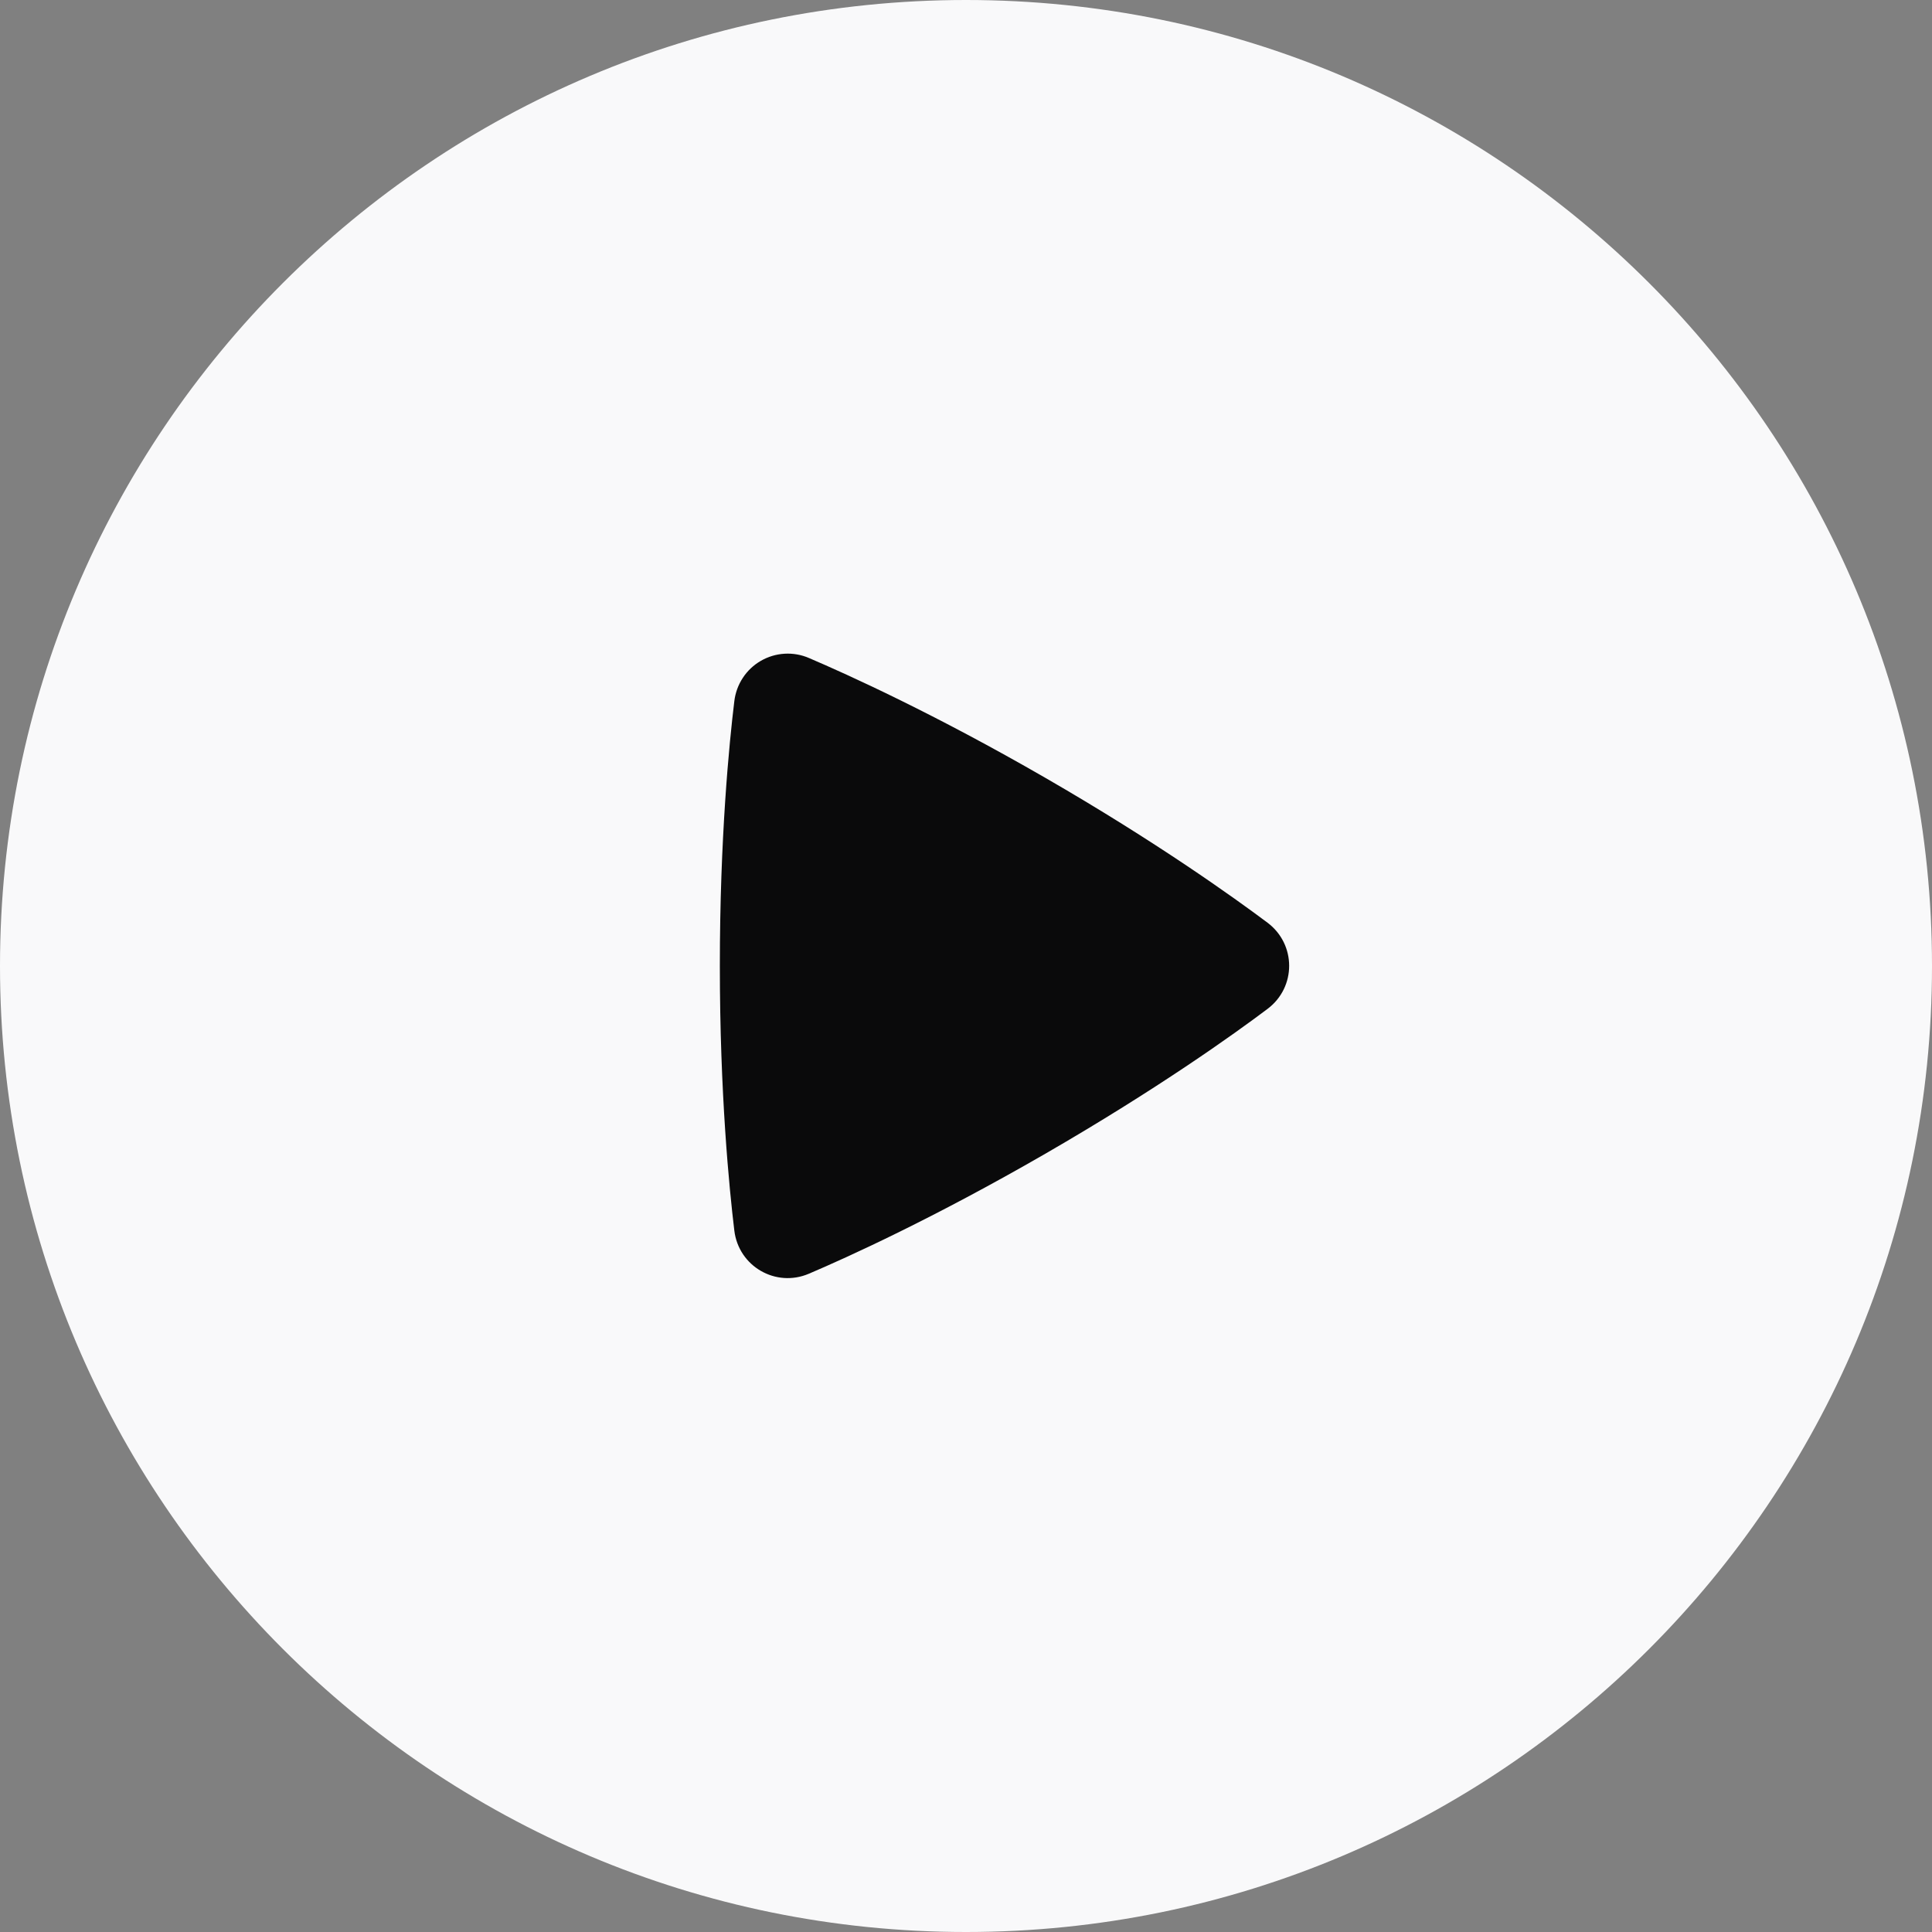
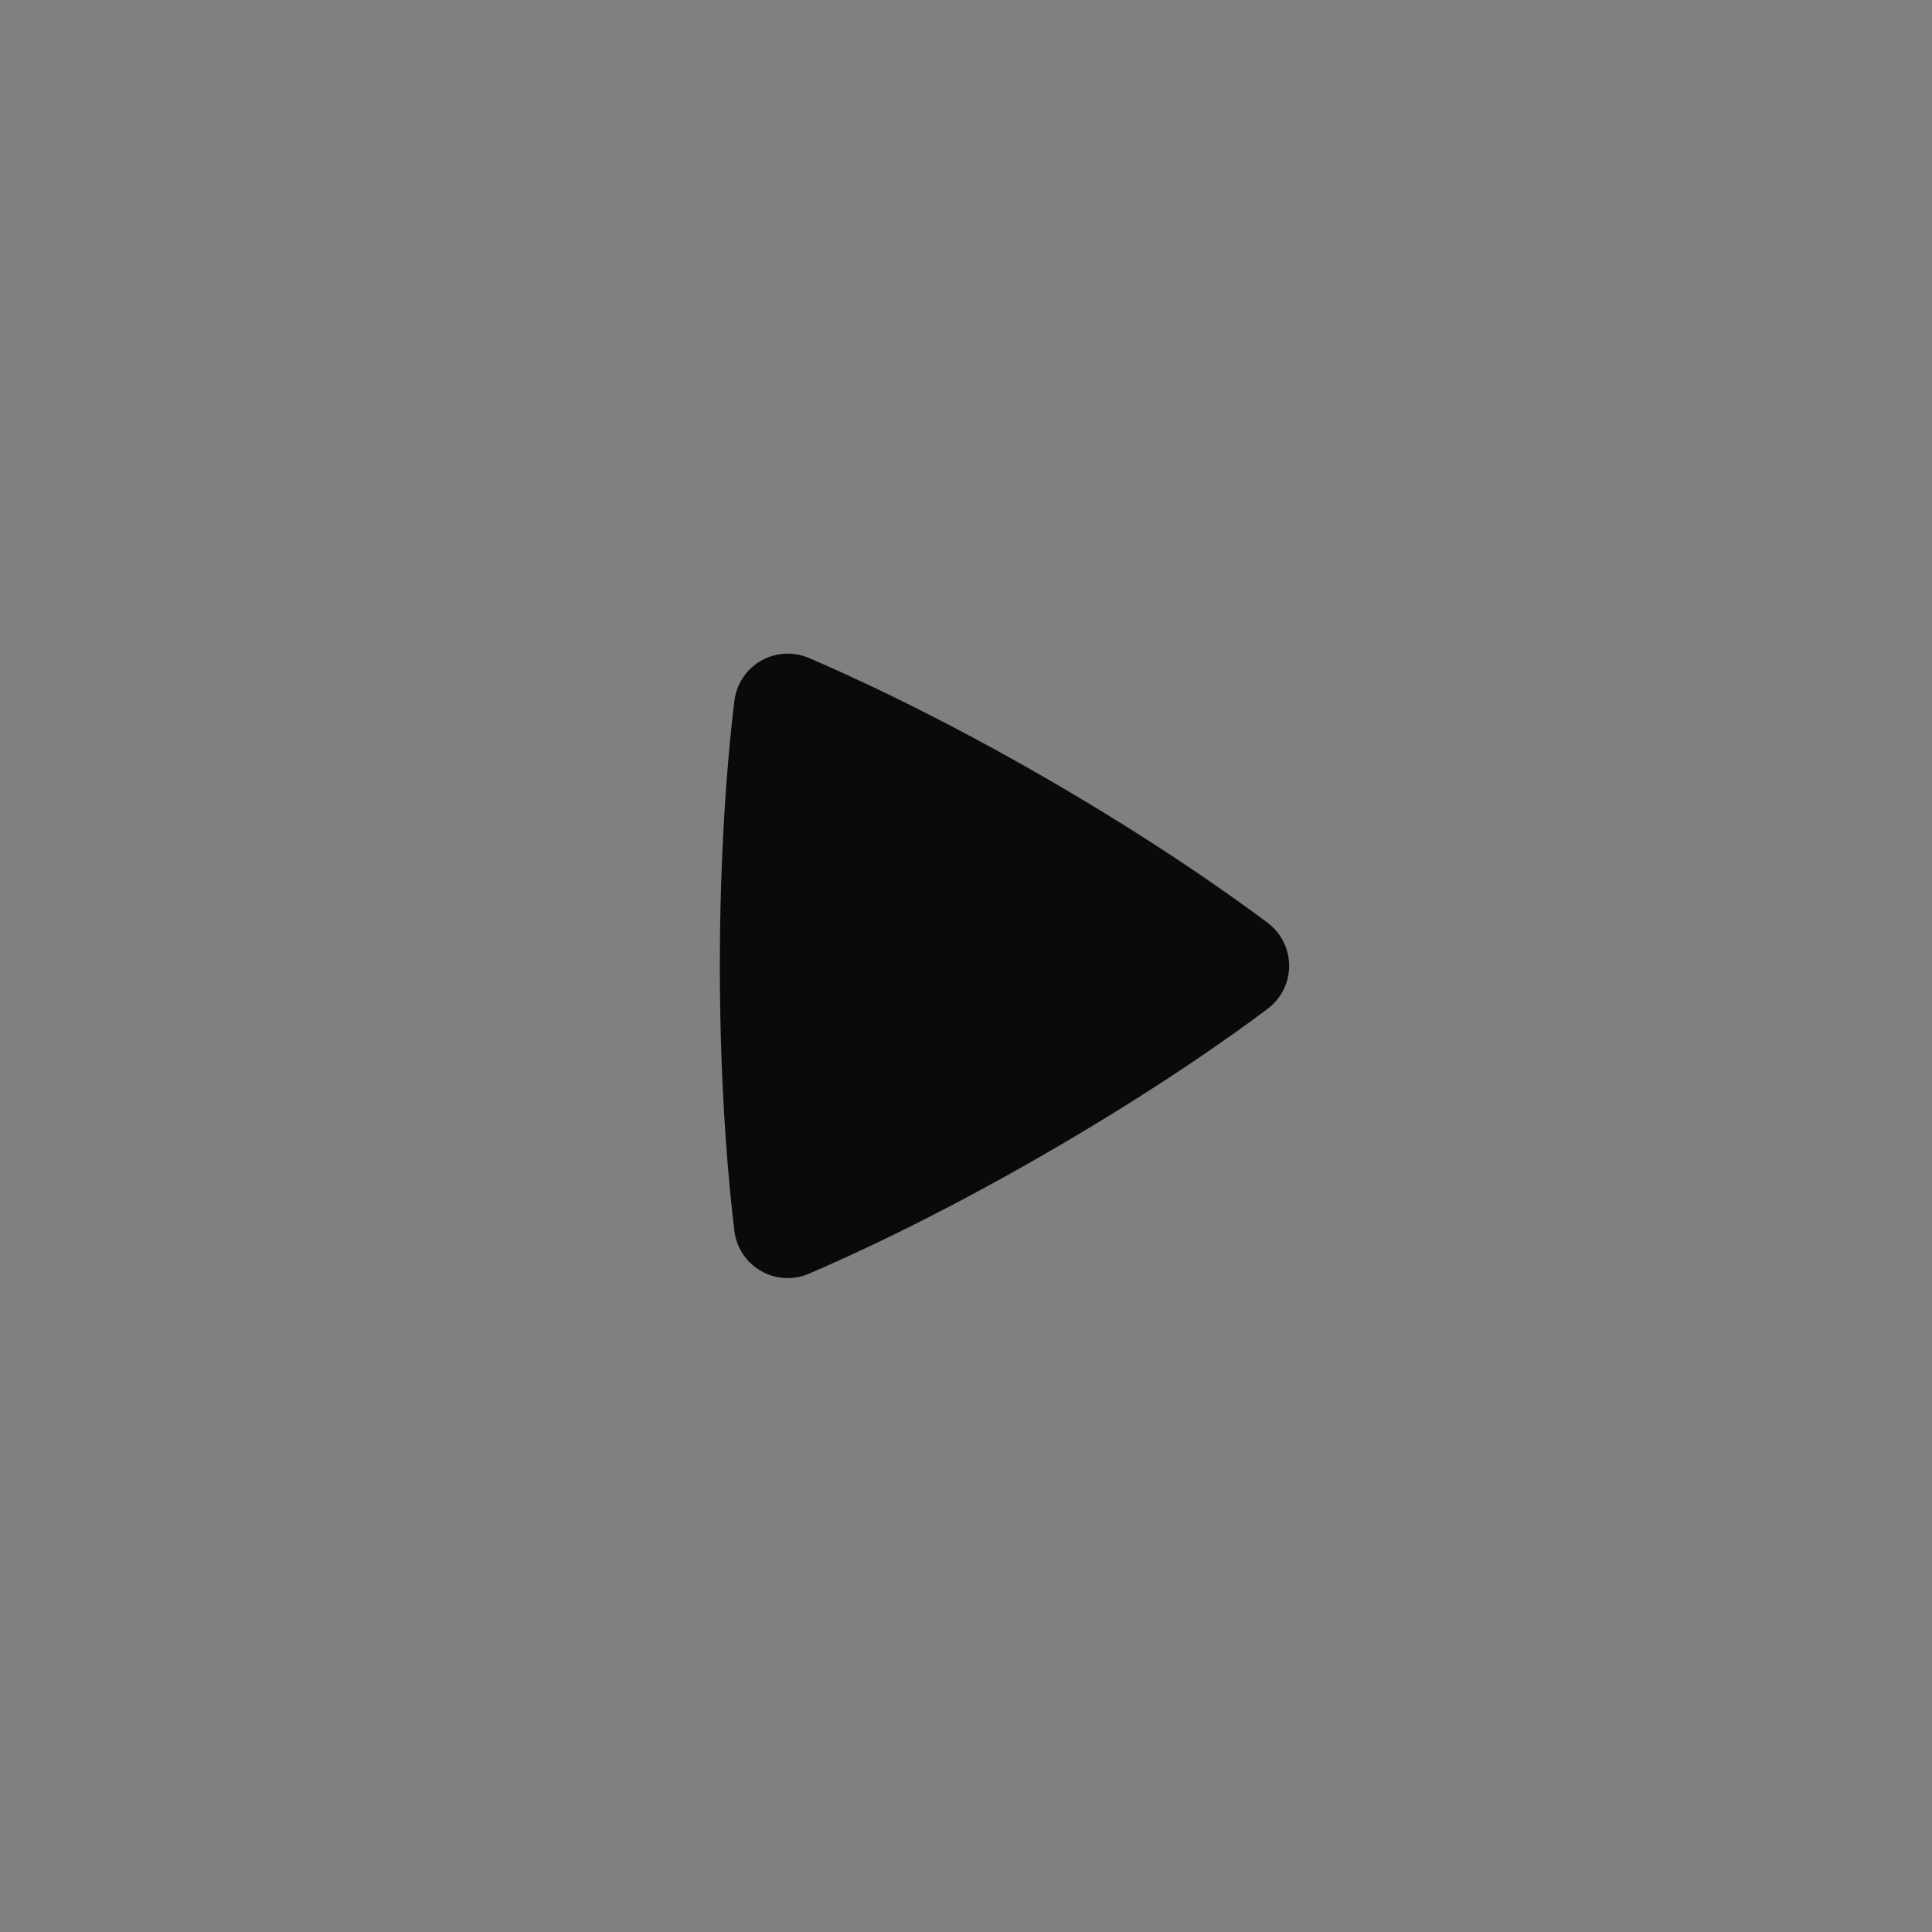
<svg xmlns="http://www.w3.org/2000/svg" width="44" height="44" viewBox="0 0 44 44" fill="none">
  <rect x="0" y="0" width="44" height="44" fill="#808080" stroke="none" />
-   <path d="M0 22C0 9.85 9.85 0 22 0C34.15 0 44 9.85 44 22C44 34.15 34.15 44 22 44C9.85 44 0 34.15 0 22Z" fill="#F9F9FA" />
  <path fill-rule="evenodd" clip-rule="evenodd" d="M16.724 15.967C16.747 15.777 16.813 15.596 16.918 15.437C17.022 15.278 17.163 15.145 17.328 15.05C17.493 14.955 17.678 14.899 17.869 14.888C18.059 14.877 18.249 14.91 18.424 14.986C19.309 15.364 21.293 16.263 23.809 17.716C26.327 19.169 28.098 20.438 28.867 21.014C29.523 21.507 29.525 22.483 28.867 22.977C28.106 23.55 26.357 24.802 23.809 26.274C21.259 27.746 19.299 28.634 18.422 29.008C17.668 29.33 16.823 28.841 16.724 28.027C16.609 27.075 16.394 24.914 16.394 21.996C16.394 19.079 16.608 16.919 16.724 15.967Z" fill="#0A0A0B" />
</svg>